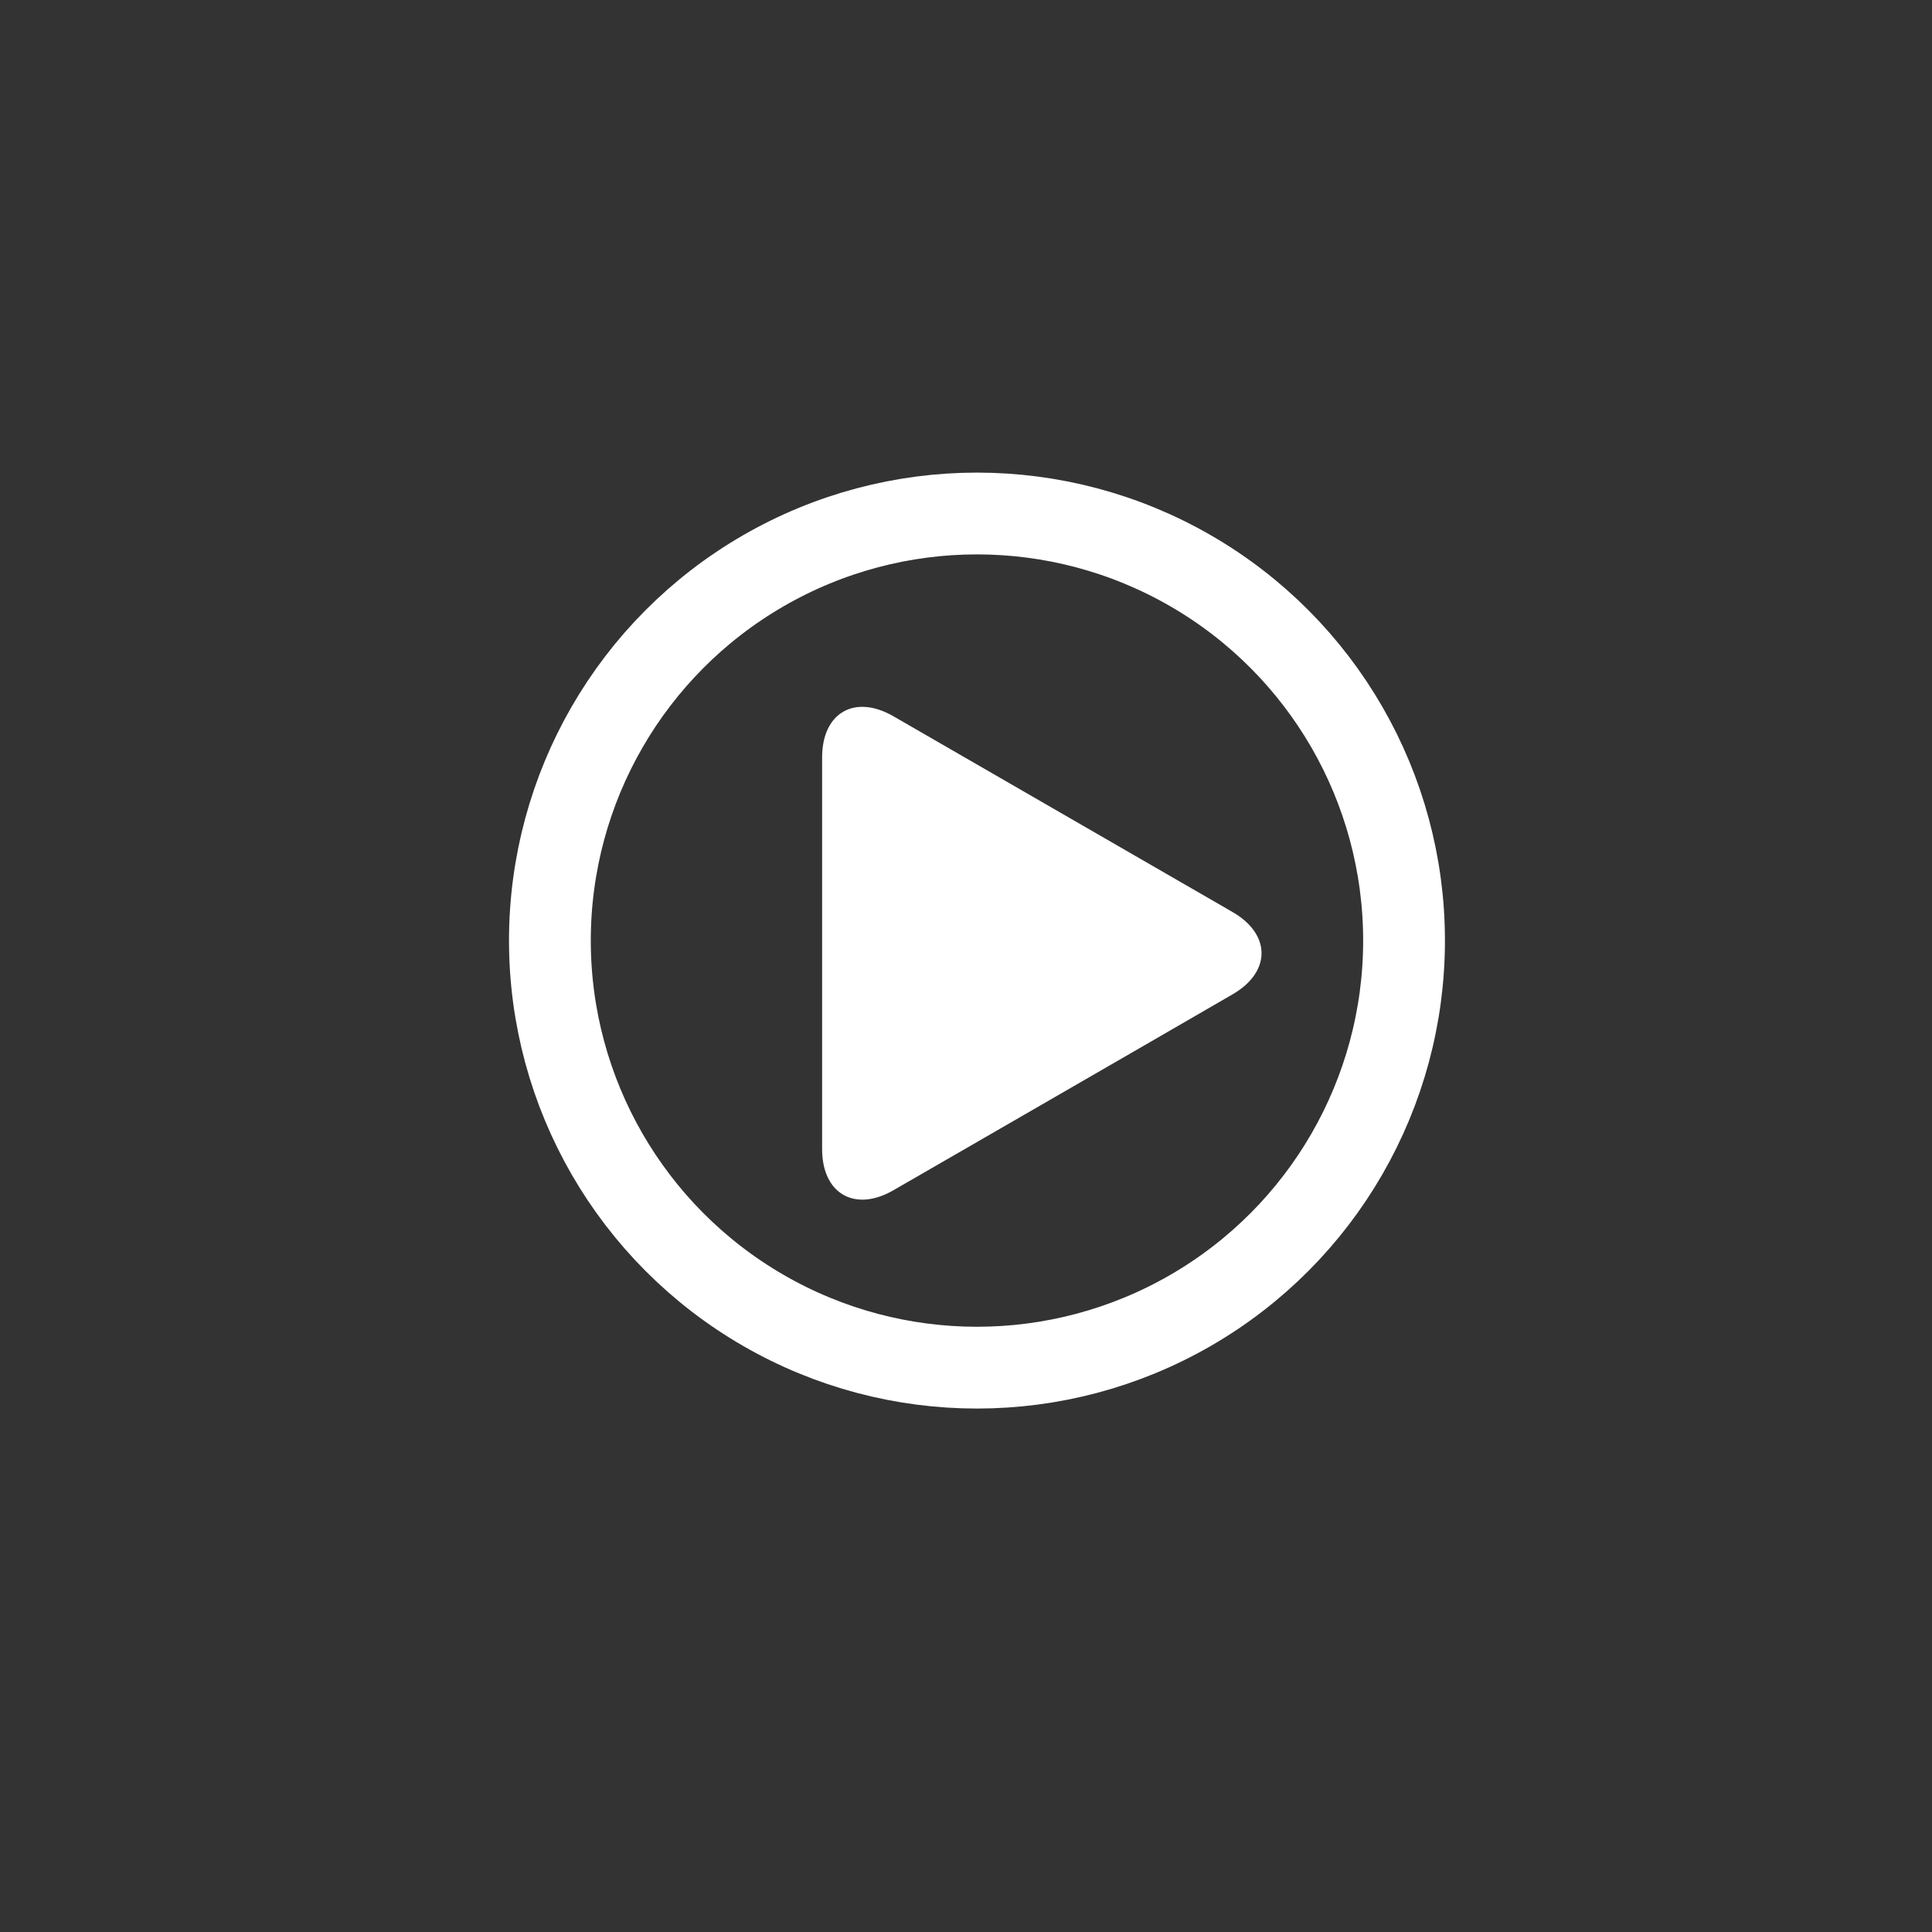
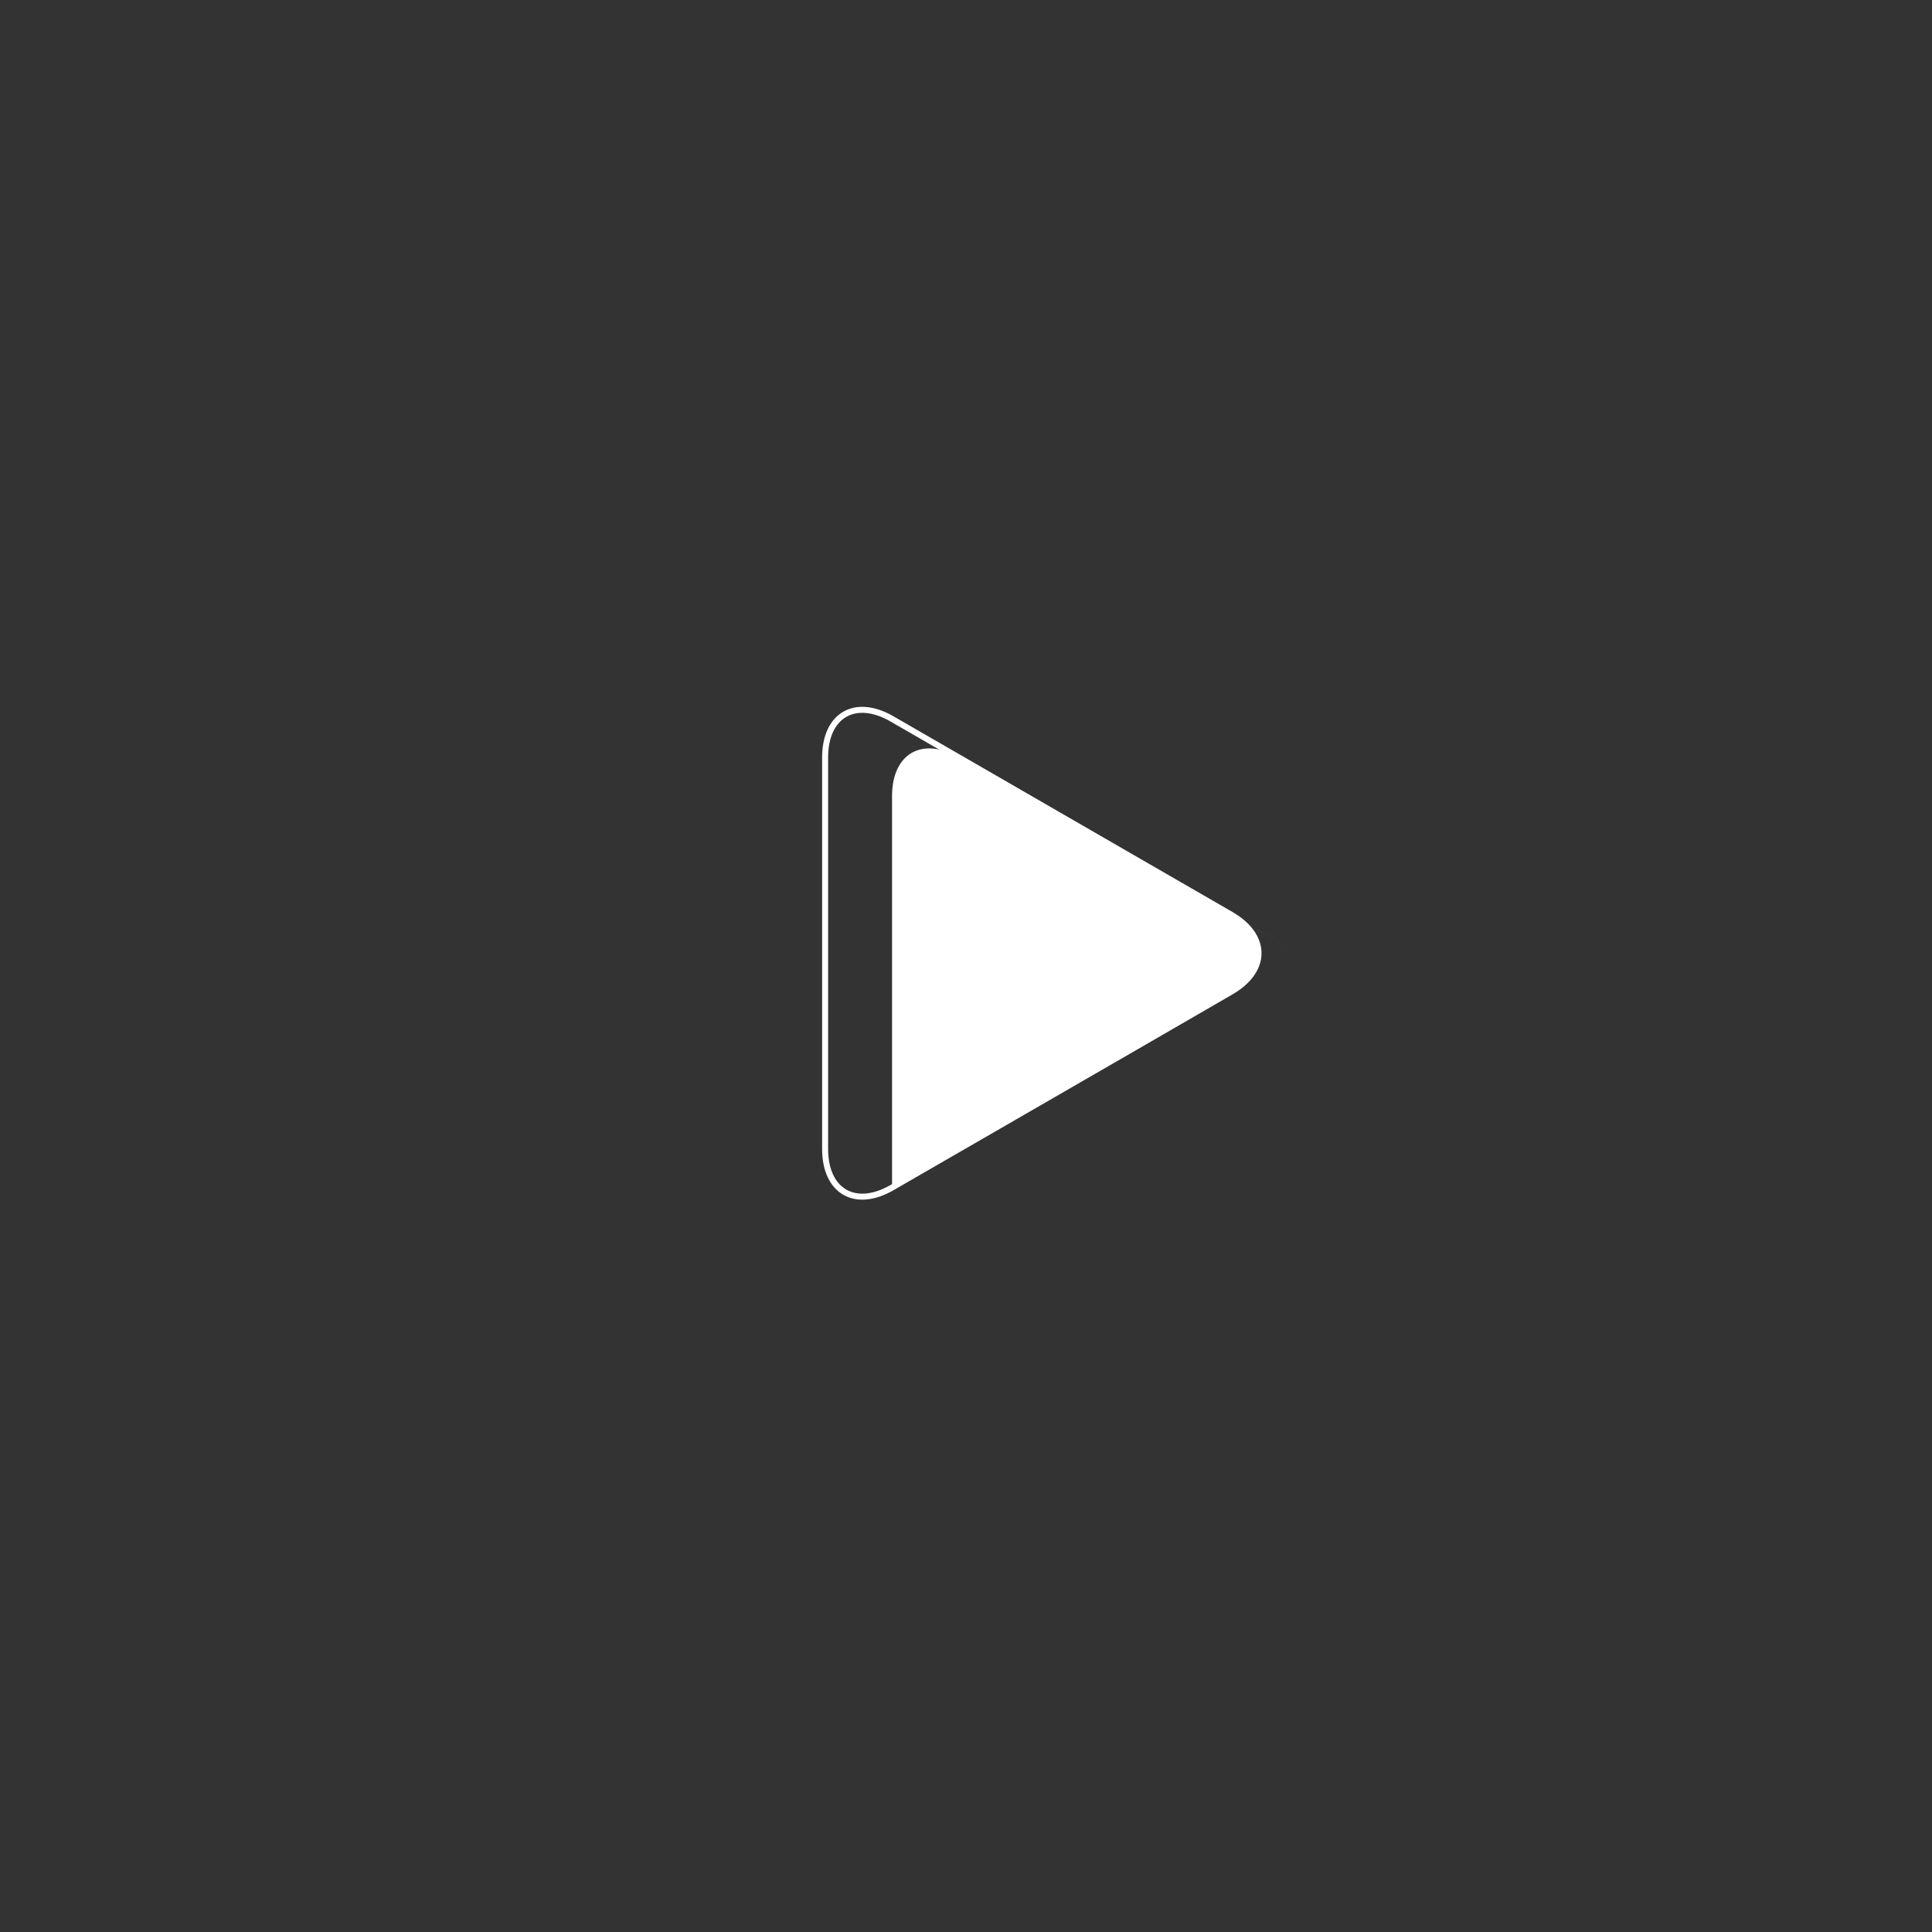
<svg xmlns="http://www.w3.org/2000/svg" id="Ebene_1" version="1.1" viewBox="0 0 141.73 141.73">
  <rect x="0" y="0" width="141.73" height="141.73" fill="#333333" stroke="none" />
  <defs>
    <style>
      .st0 {
        stroke-width: 6px;
      }

      .st0, .st1 {
        fill: none;
        stroke: #fff;
      }

      .st2 {
        fill: #fff;
      }

      .st1 {
        stroke-width: .44px;
      }
    </style>
  </defs>
  <g>
-     <path class="st2" d="M90.3,67.09c2.7,1.56,2.7,4.11,0,5.67l-7.52,4.35c-2.7,1.56-7.12,4.11-9.82,5.67l-7.52,4.34c-2.7,1.56-4.91.28-4.91-2.83v-28.72c0-3.12,2.21-4.39,4.91-2.83l7.52,4.34c2.7,1.56,7.12,4.11,9.82,5.67l7.52,4.34Z" />
+     <path class="st2" d="M90.3,67.09c2.7,1.56,2.7,4.11,0,5.67l-7.52,4.35c-2.7,1.56-7.12,4.11-9.82,5.67l-7.52,4.34v-28.72c0-3.12,2.21-4.39,4.91-2.83l7.52,4.34c2.7,1.56,7.12,4.11,9.82,5.67l7.52,4.34Z" />
    <path class="st1" d="M90.3,67.09c2.7,1.56,2.7,4.11,0,5.67l-7.52,4.35c-2.7,1.56-7.12,4.11-9.82,5.67l-7.52,4.34c-2.7,1.56-4.91.28-4.91-2.83v-28.72c0-3.12,2.21-4.39,4.91-2.83l7.52,4.34c2.7,1.56,7.12,4.11,9.82,5.67l7.52,4.34Z" />
  </g>
-   <circle class="st0" cx="71.67" cy="69" r="31.33" />
</svg>